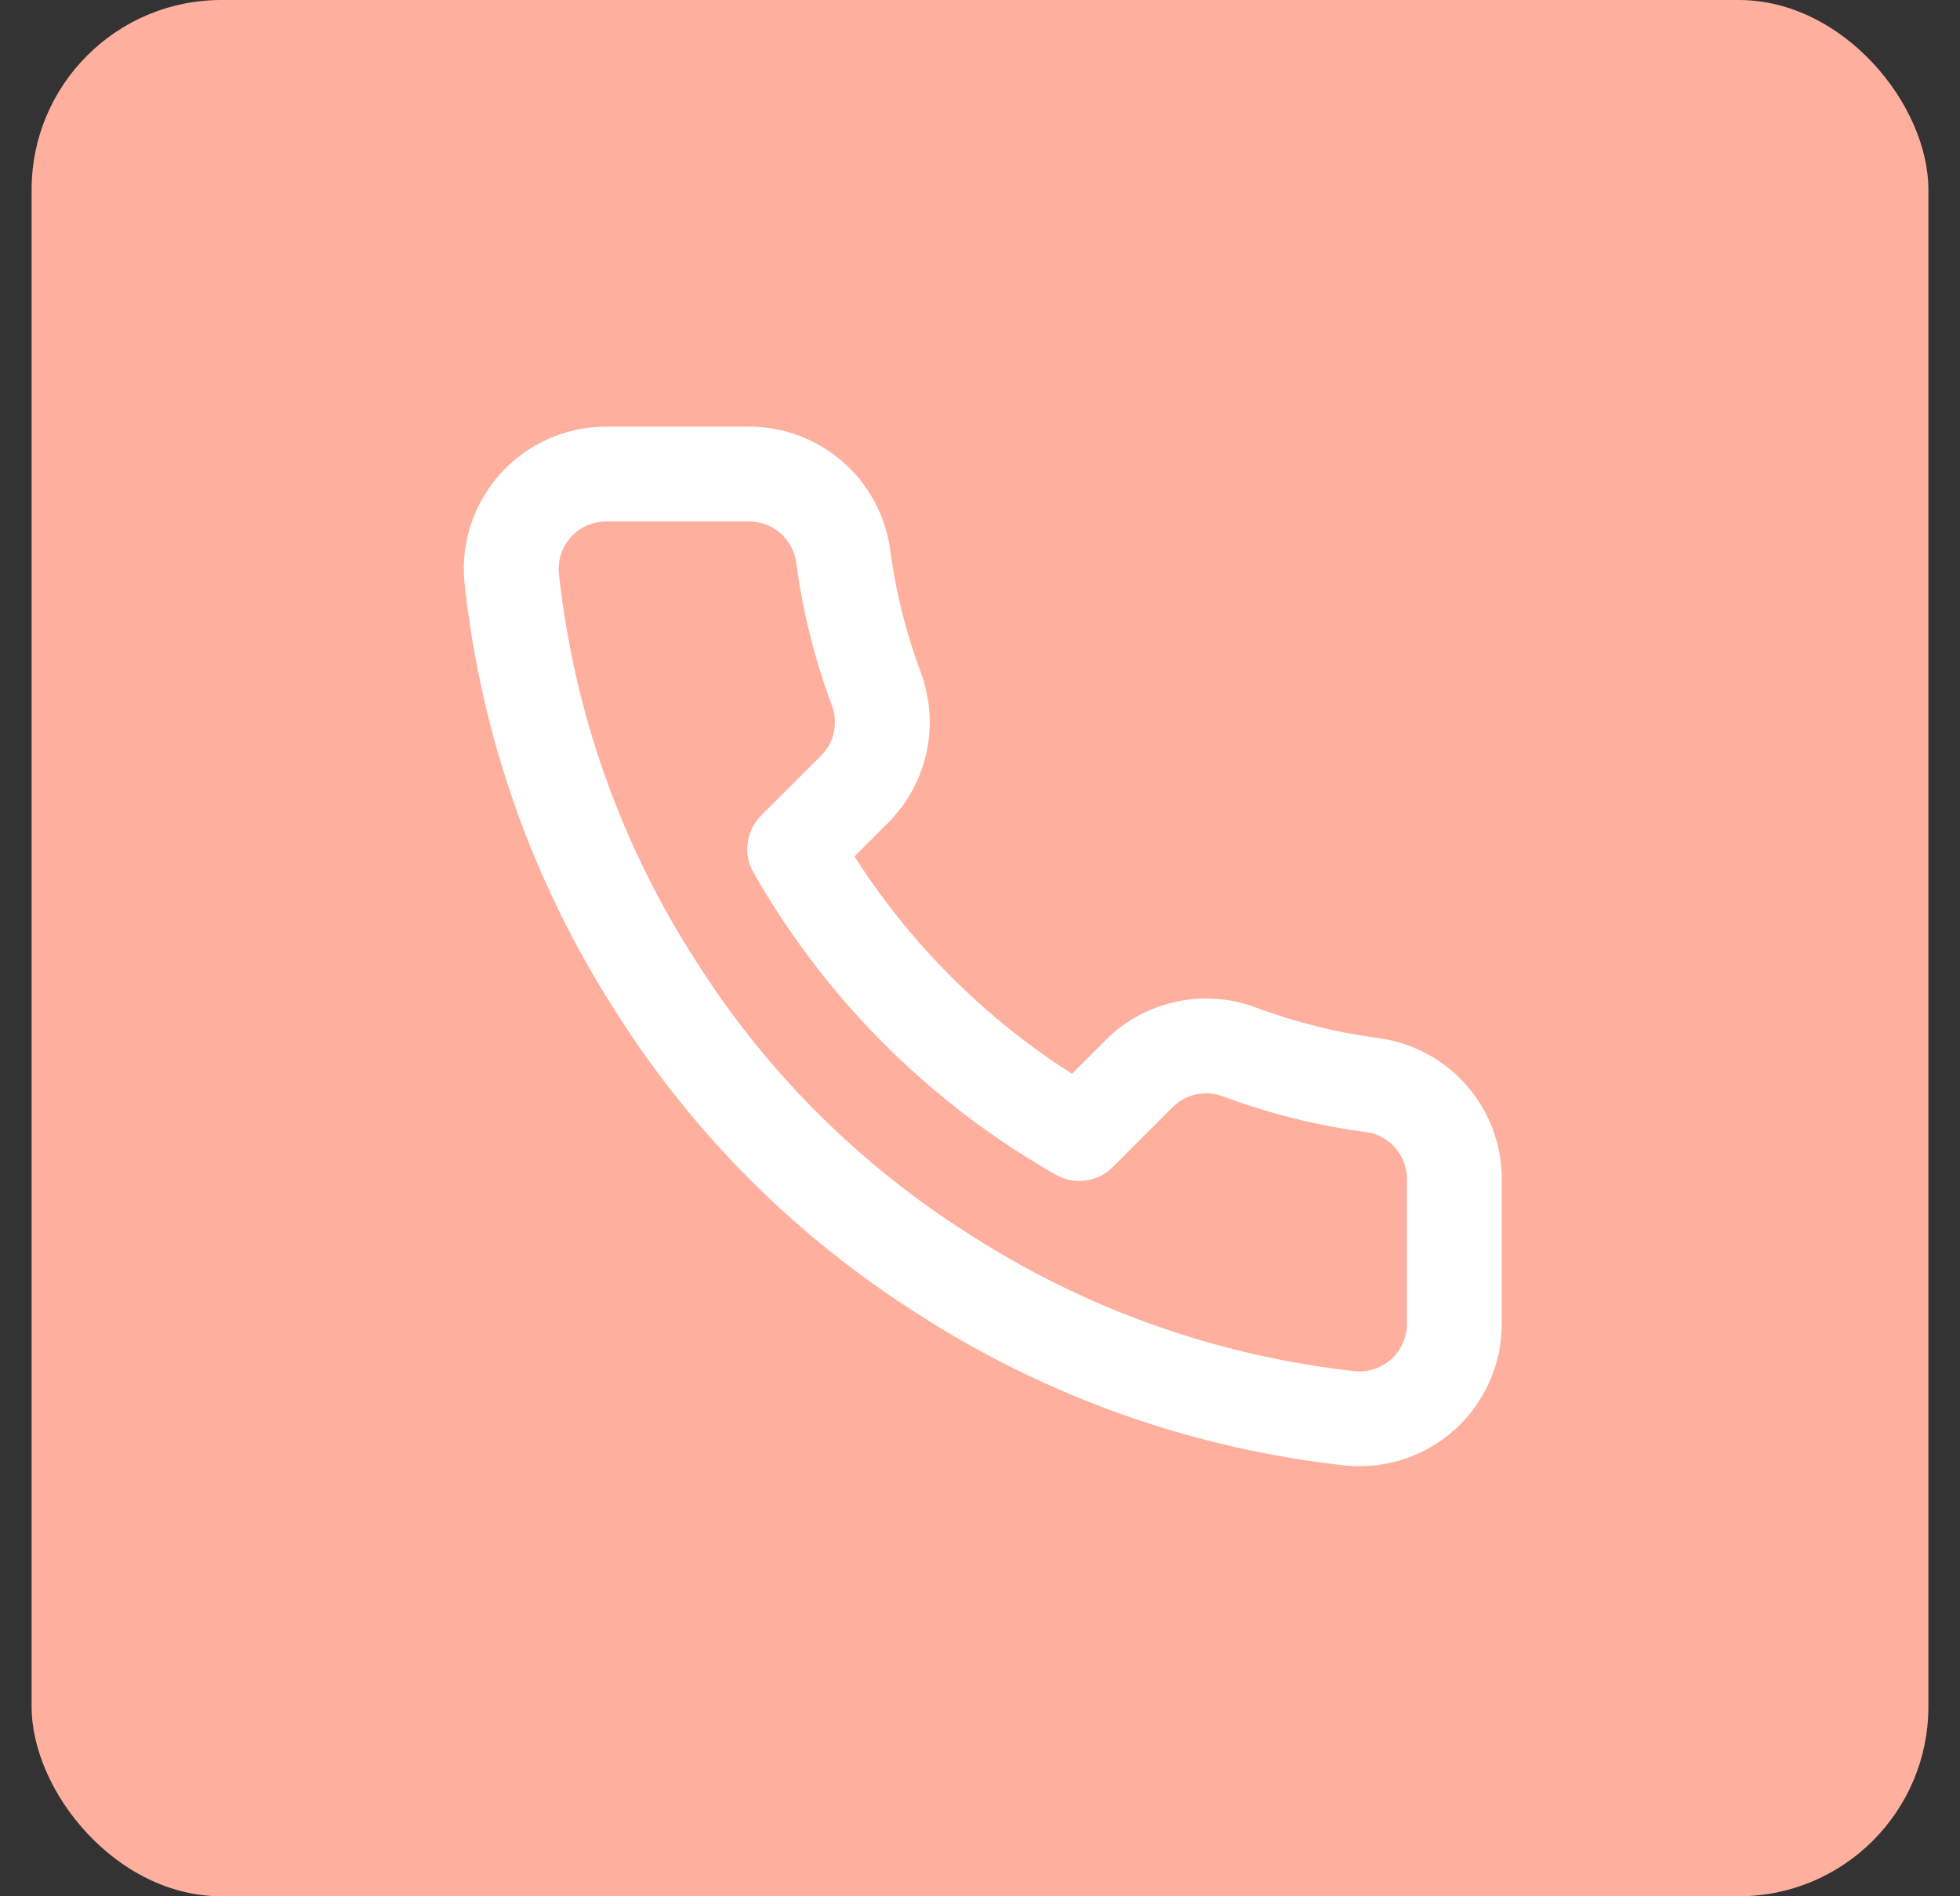
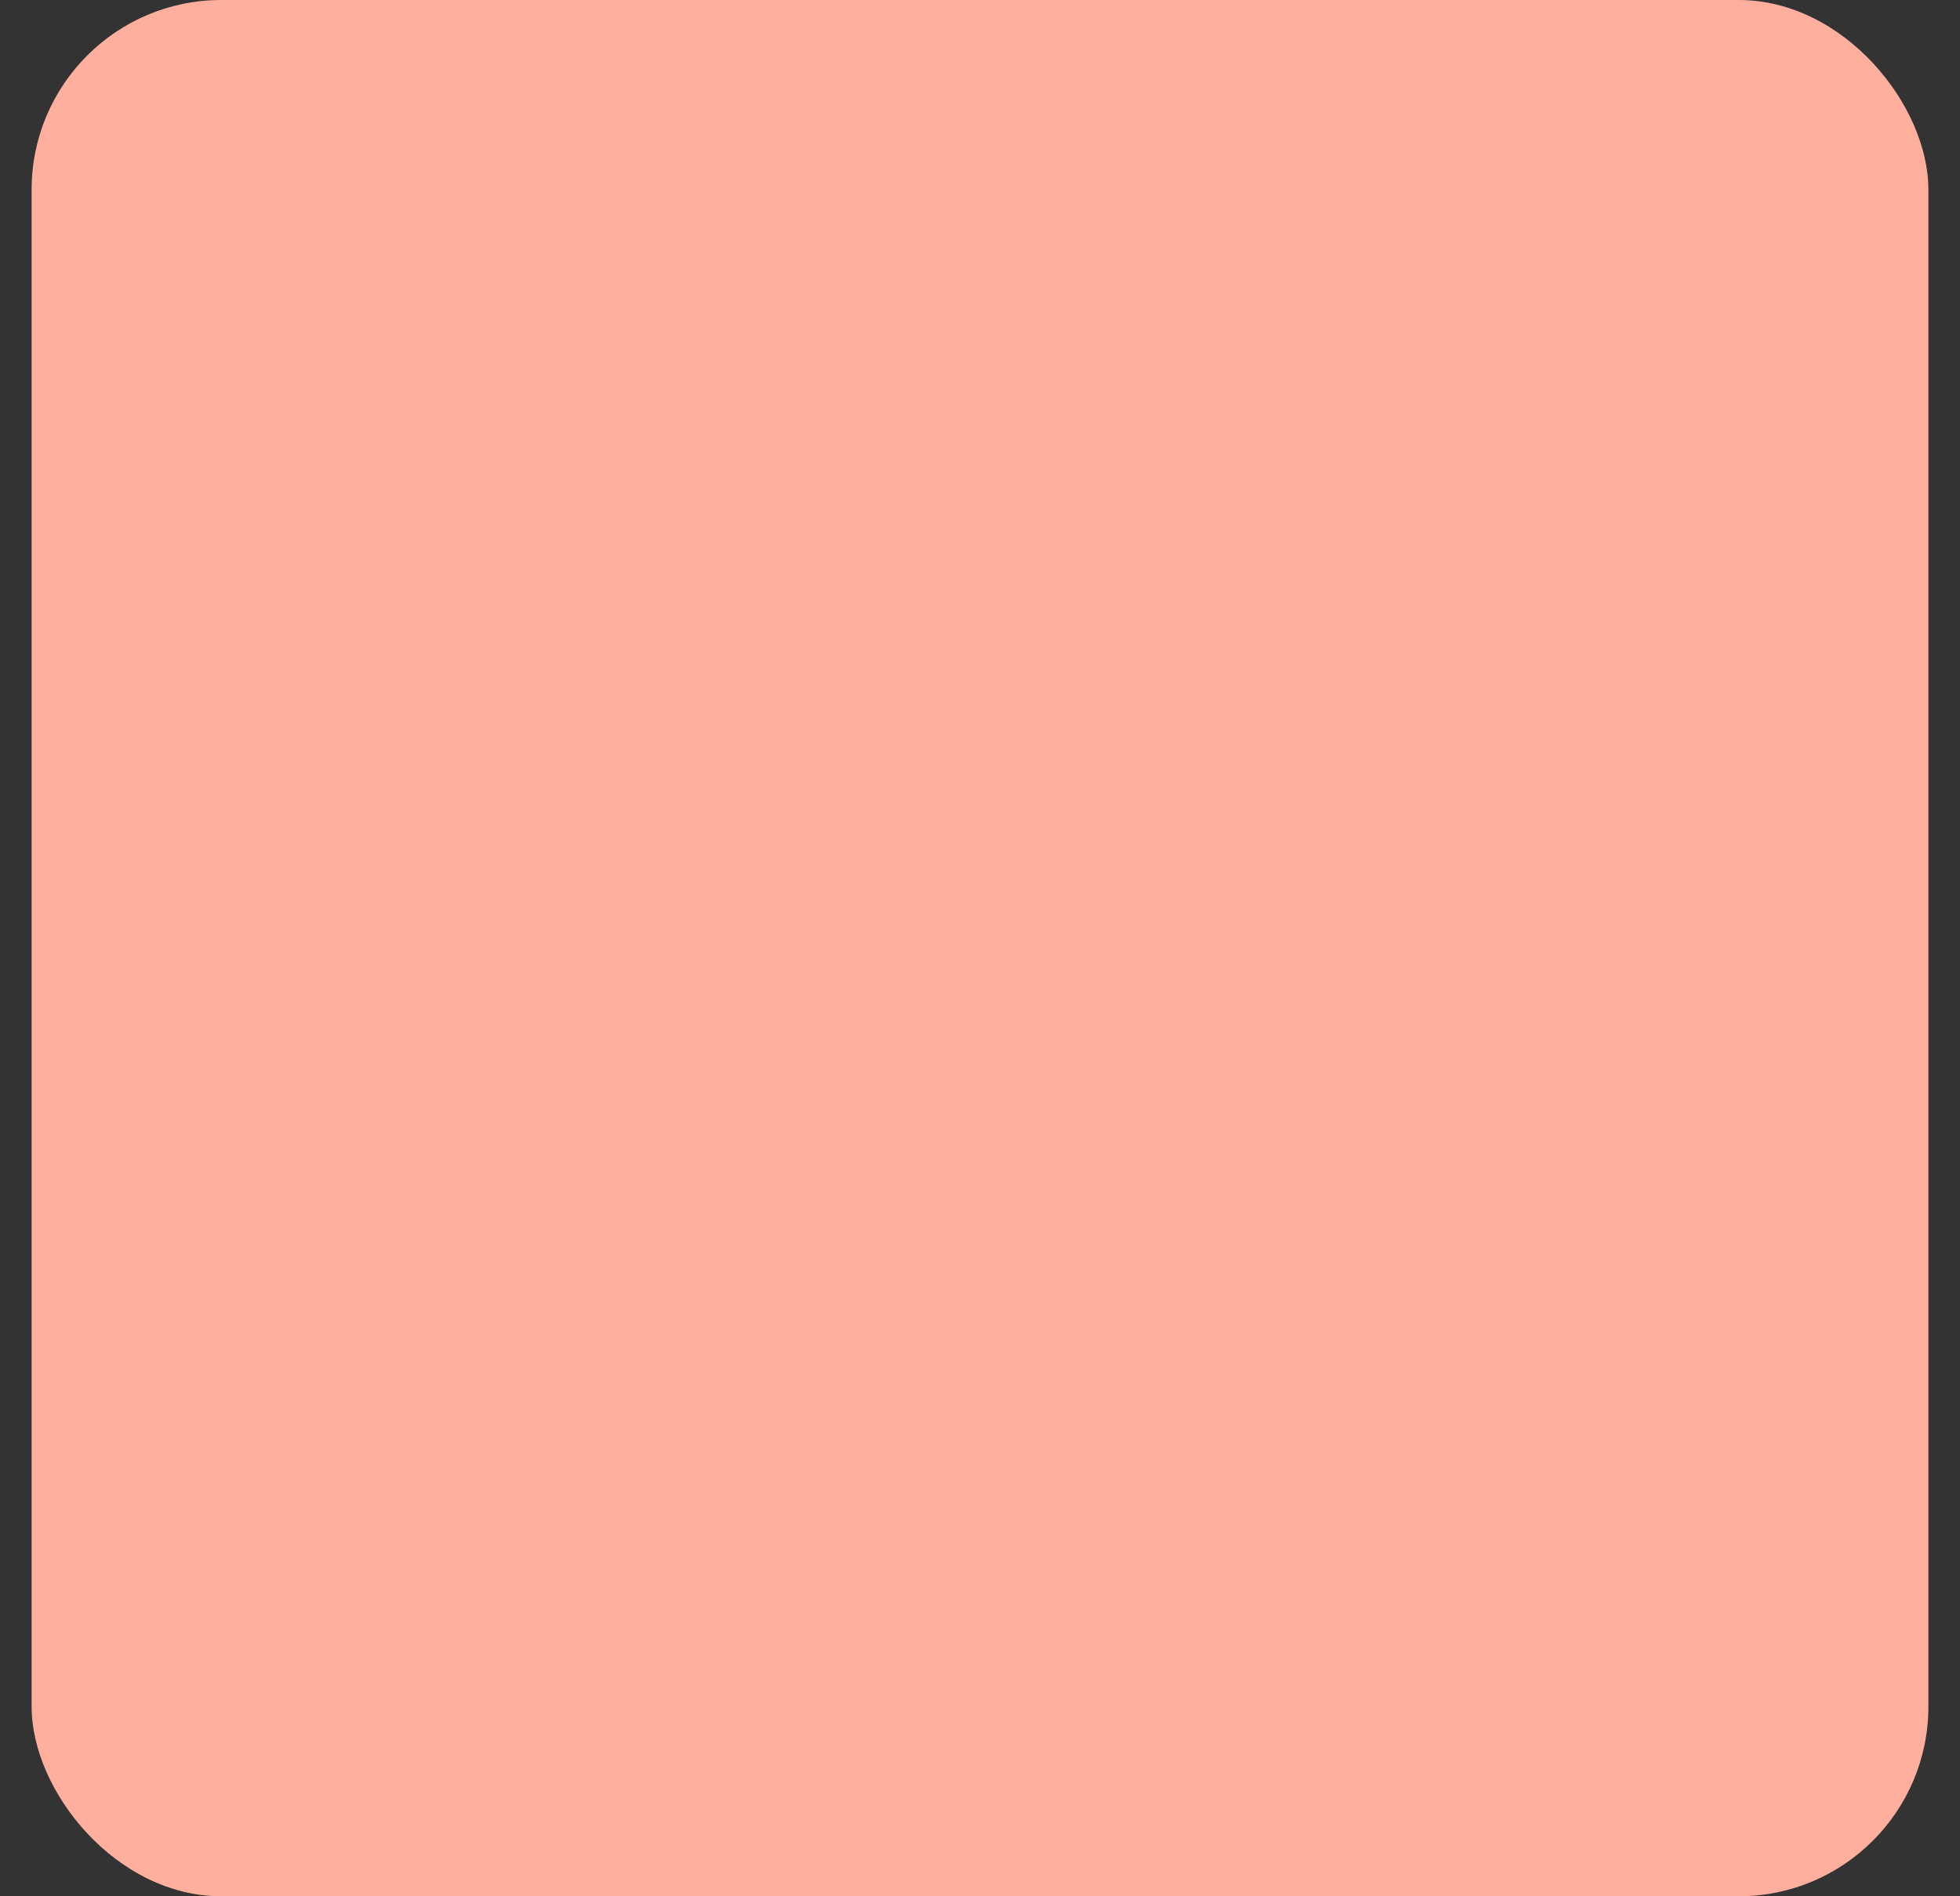
<svg xmlns="http://www.w3.org/2000/svg" width="31" height="30" viewBox="0 0 31 30" fill="none">
  <rect x="0" y="0" width="31" height="30" fill="#333333" stroke="none" />
  <rect x="0.5" width="30" height="30" rx="3" fill="#FFAF9D" />
-   <path d="M23.002 18.69V20.94C23.003 21.149 22.96 21.356 22.876 21.547C22.793 21.738 22.67 21.91 22.516 22.052C22.362 22.193 22.18 22.3 21.983 22.367C21.785 22.434 21.575 22.459 21.367 22.44C19.059 22.189 16.842 21.401 14.895 20.138C13.082 18.986 11.546 17.45 10.395 15.638C9.127 13.681 8.338 11.453 8.092 9.135C8.073 8.928 8.098 8.719 8.164 8.521C8.231 8.324 8.338 8.143 8.478 7.989C8.618 7.835 8.789 7.712 8.98 7.628C9.17 7.544 9.376 7.5 9.585 7.5H11.835C12.198 7.496 12.551 7.625 12.827 7.863C13.103 8.1 13.284 8.43 13.335 8.79C13.43 9.51 13.606 10.217 13.86 10.898C13.96 11.166 13.982 11.458 13.922 11.738C13.863 12.019 13.724 12.276 13.522 12.48L12.569 13.433C13.637 15.31 15.192 16.865 17.07 17.933L18.022 16.98C18.226 16.778 18.483 16.64 18.764 16.58C19.044 16.52 19.336 16.542 19.605 16.643C20.285 16.896 20.992 17.073 21.712 17.168C22.076 17.219 22.409 17.402 22.647 17.683C22.885 17.964 23.011 18.322 23.002 18.69Z" stroke="white" stroke-width="1.5" stroke-linecap="round" stroke-linejoin="round" />
</svg>